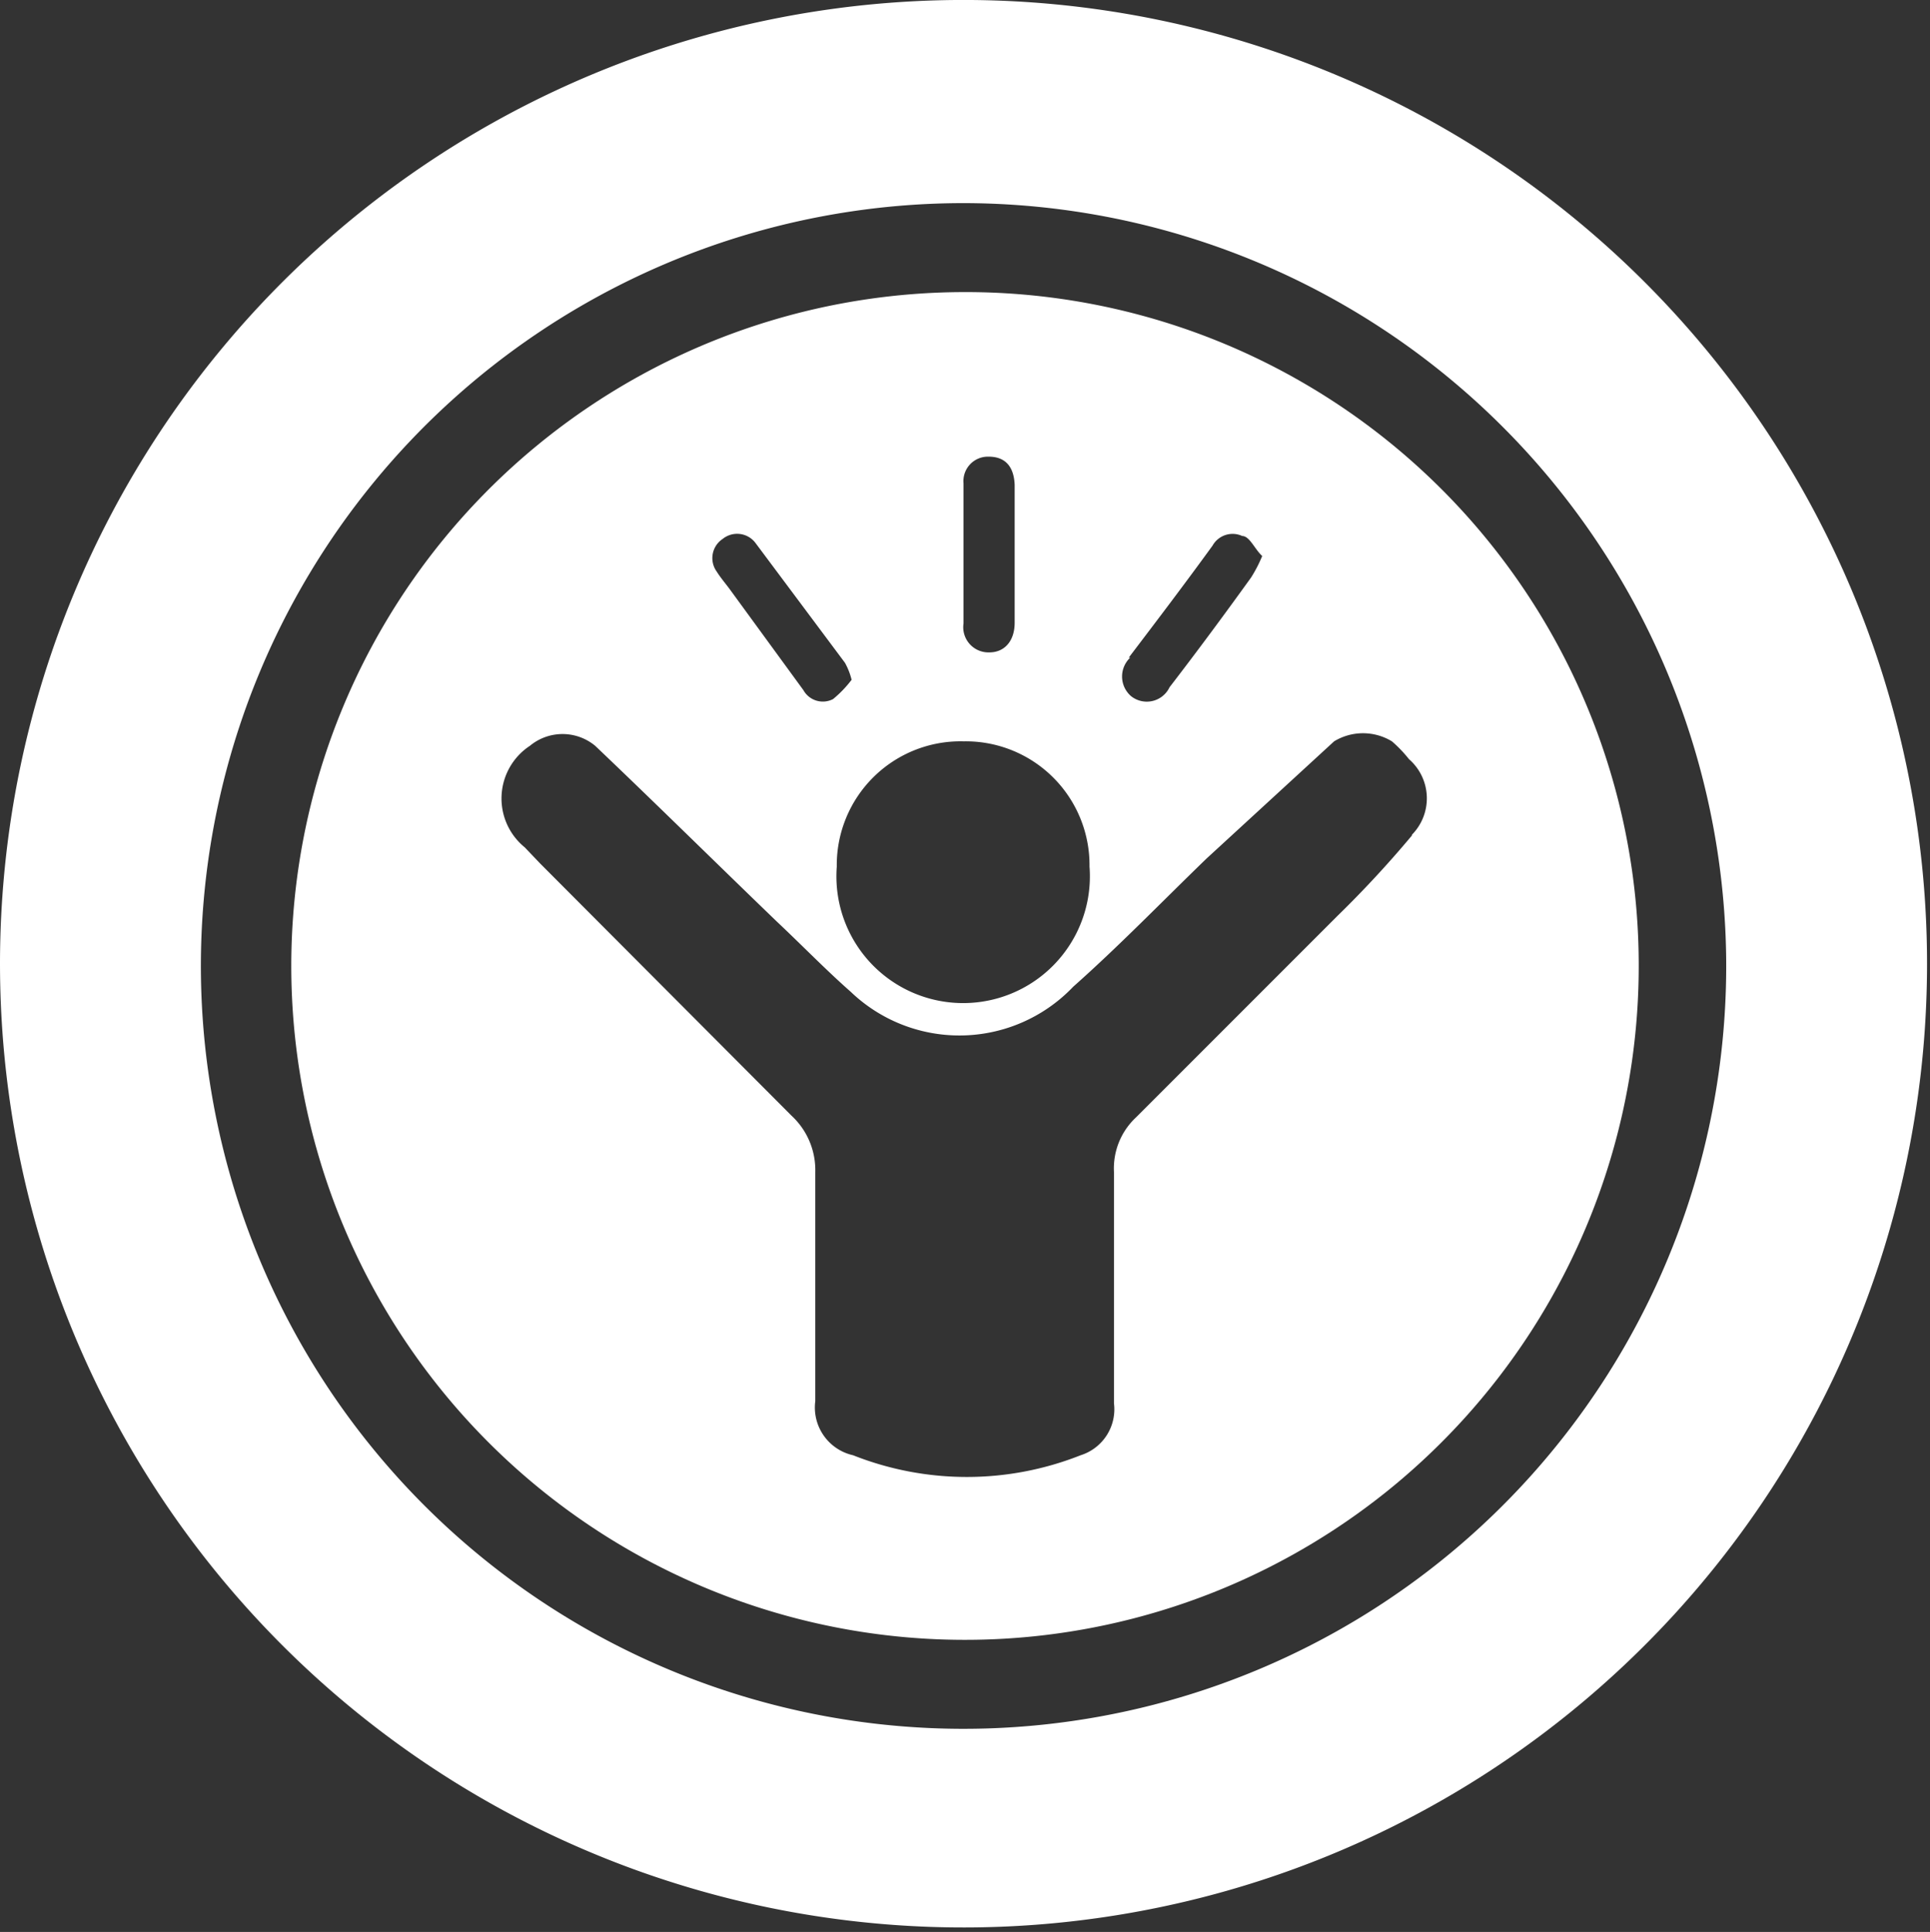
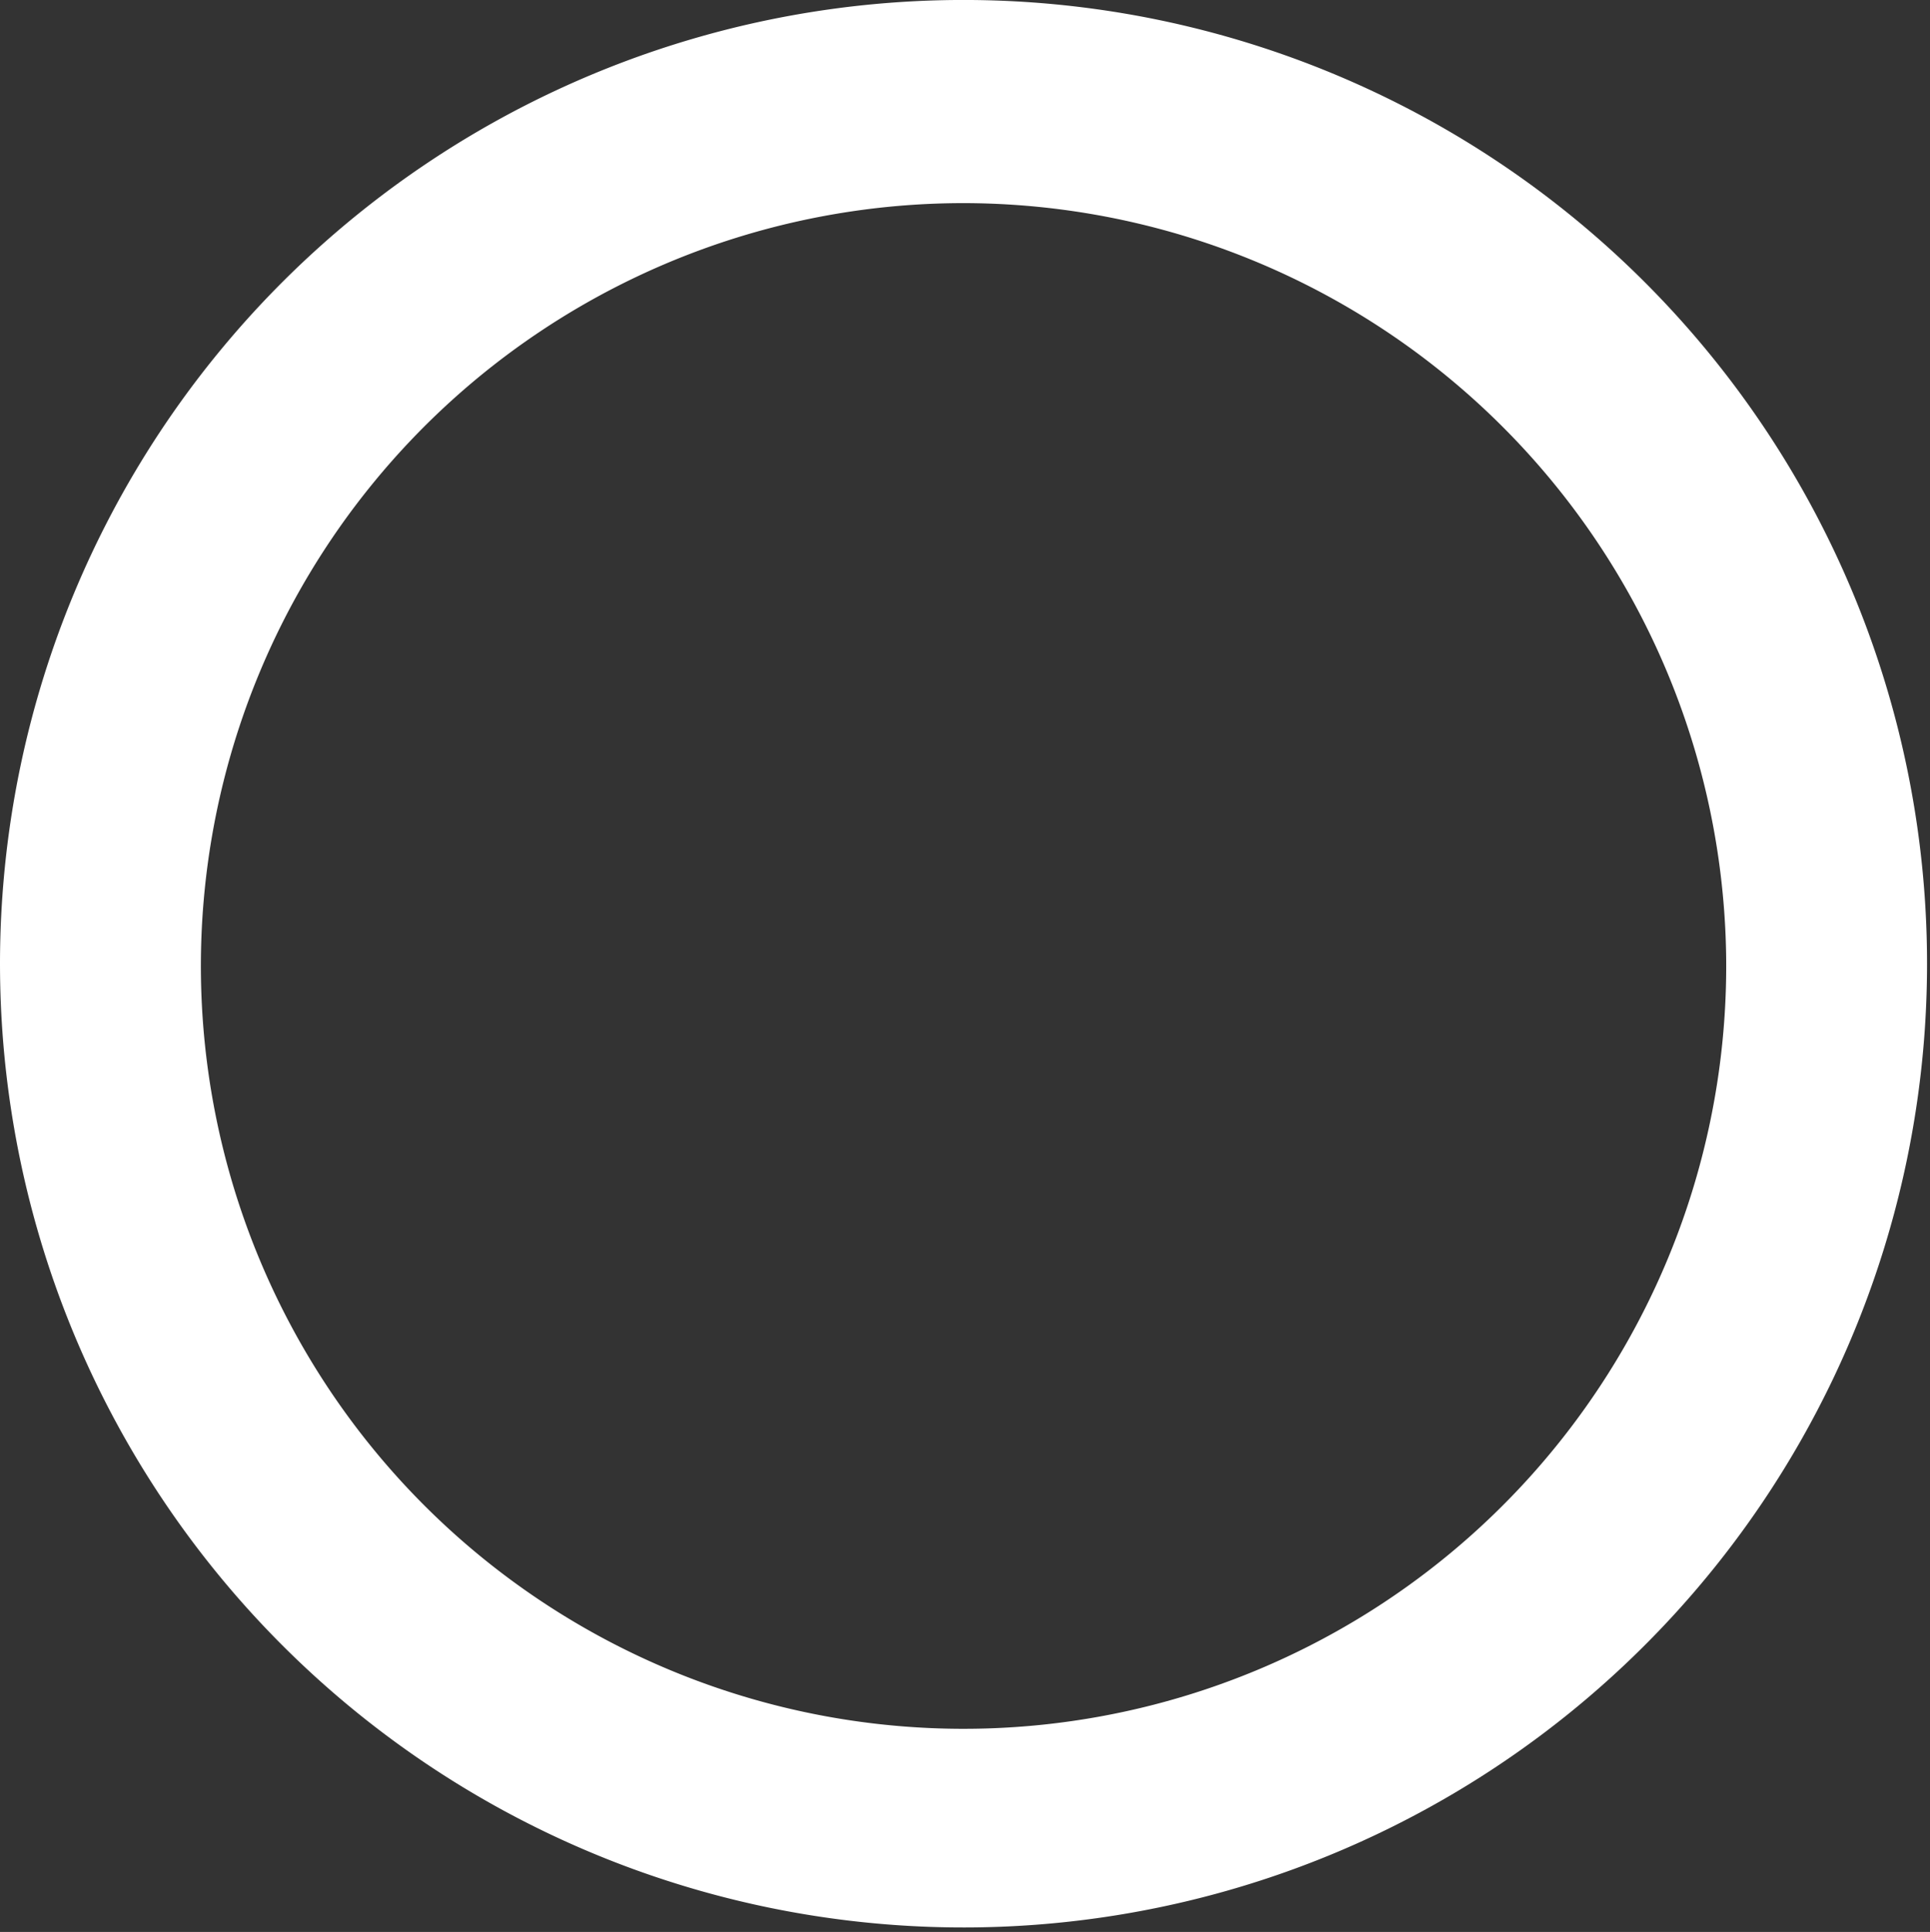
<svg xmlns="http://www.w3.org/2000/svg" viewBox="0 0 26.04 26.06">
  <rect x="0" y="0" width="26.04" height="26.06" fill="#333333" stroke="none" />
  <defs>
    <style>.cls-1{fill:#fff;}</style>
  </defs>
  <g id="Layer_2" data-name="Layer 2">
    <g id="Layer_1-2" data-name="Layer 1">
      <path class="cls-1" d="M26,13.05A13,13,0,1,1,13.1,0,13,13,0,0,1,26,13.05ZM13,2.74a10.29,10.29,0,1,0,10.29,10.2A10.3,10.3,0,0,0,13,2.74Z" />
-       <path class="cls-1" d="M13,3.94A9.09,9.09,0,1,0,22.11,13,9.08,9.08,0,0,0,13,3.94Zm2.23,4.93c.38-.5.76-1,1.13-1.51a.31.31,0,0,1,.4-.13c.1,0,.17.18.27.27a1.87,1.87,0,0,1-.15.29c-.36.5-.73,1-1.1,1.48a.34.34,0,0,1-.52.12A.35.35,0,0,1,15.25,8.87ZM13,6.52a.33.33,0,0,1,.34-.36c.22,0,.34.13.35.38V8.4c0,.25-.14.4-.34.4A.34.34,0,0,1,13,8.41ZM13,10a1.67,1.67,0,0,1,1.7,1.69,1.71,1.71,0,1,1-3.41,0A1.67,1.67,0,0,1,13,10ZM9.75,7.27a.31.31,0,0,1,.44.05L11.4,8.94a.91.91,0,0,1,.09.23,1.54,1.54,0,0,1-.25.26.3.3,0,0,1-.4-.12l-1-1.37c-.06-.08-.12-.15-.17-.23A.31.31,0,0,1,9.75,7.27Zm9.3,4a14.53,14.53,0,0,1-1,1.08l-2.72,2.72a.94.94,0,0,0-.3.74c0,1,0,2.08,0,3.12a.65.65,0,0,1-.45.7,4.17,4.17,0,0,1-3.07,0A.66.66,0,0,1,11,18.9c0-.49,0-1,0-1.48s0-1.07,0-1.61a1,1,0,0,0-.32-.76l-3.39-3.4-.21-.22a.85.85,0,0,1,.07-1.37.69.69,0,0,1,.88,0c.82.78,1.63,1.58,2.45,2.37.34.32.67.66,1,.95a2.12,2.12,0,0,0,3-.07c.62-.55,1.2-1.15,1.8-1.73L18,10a.75.75,0,0,1,.78,0,1.75,1.75,0,0,1,.23.24A.7.7,0,0,1,19.05,11.26Z" />
    </g>
  </g>
</svg>